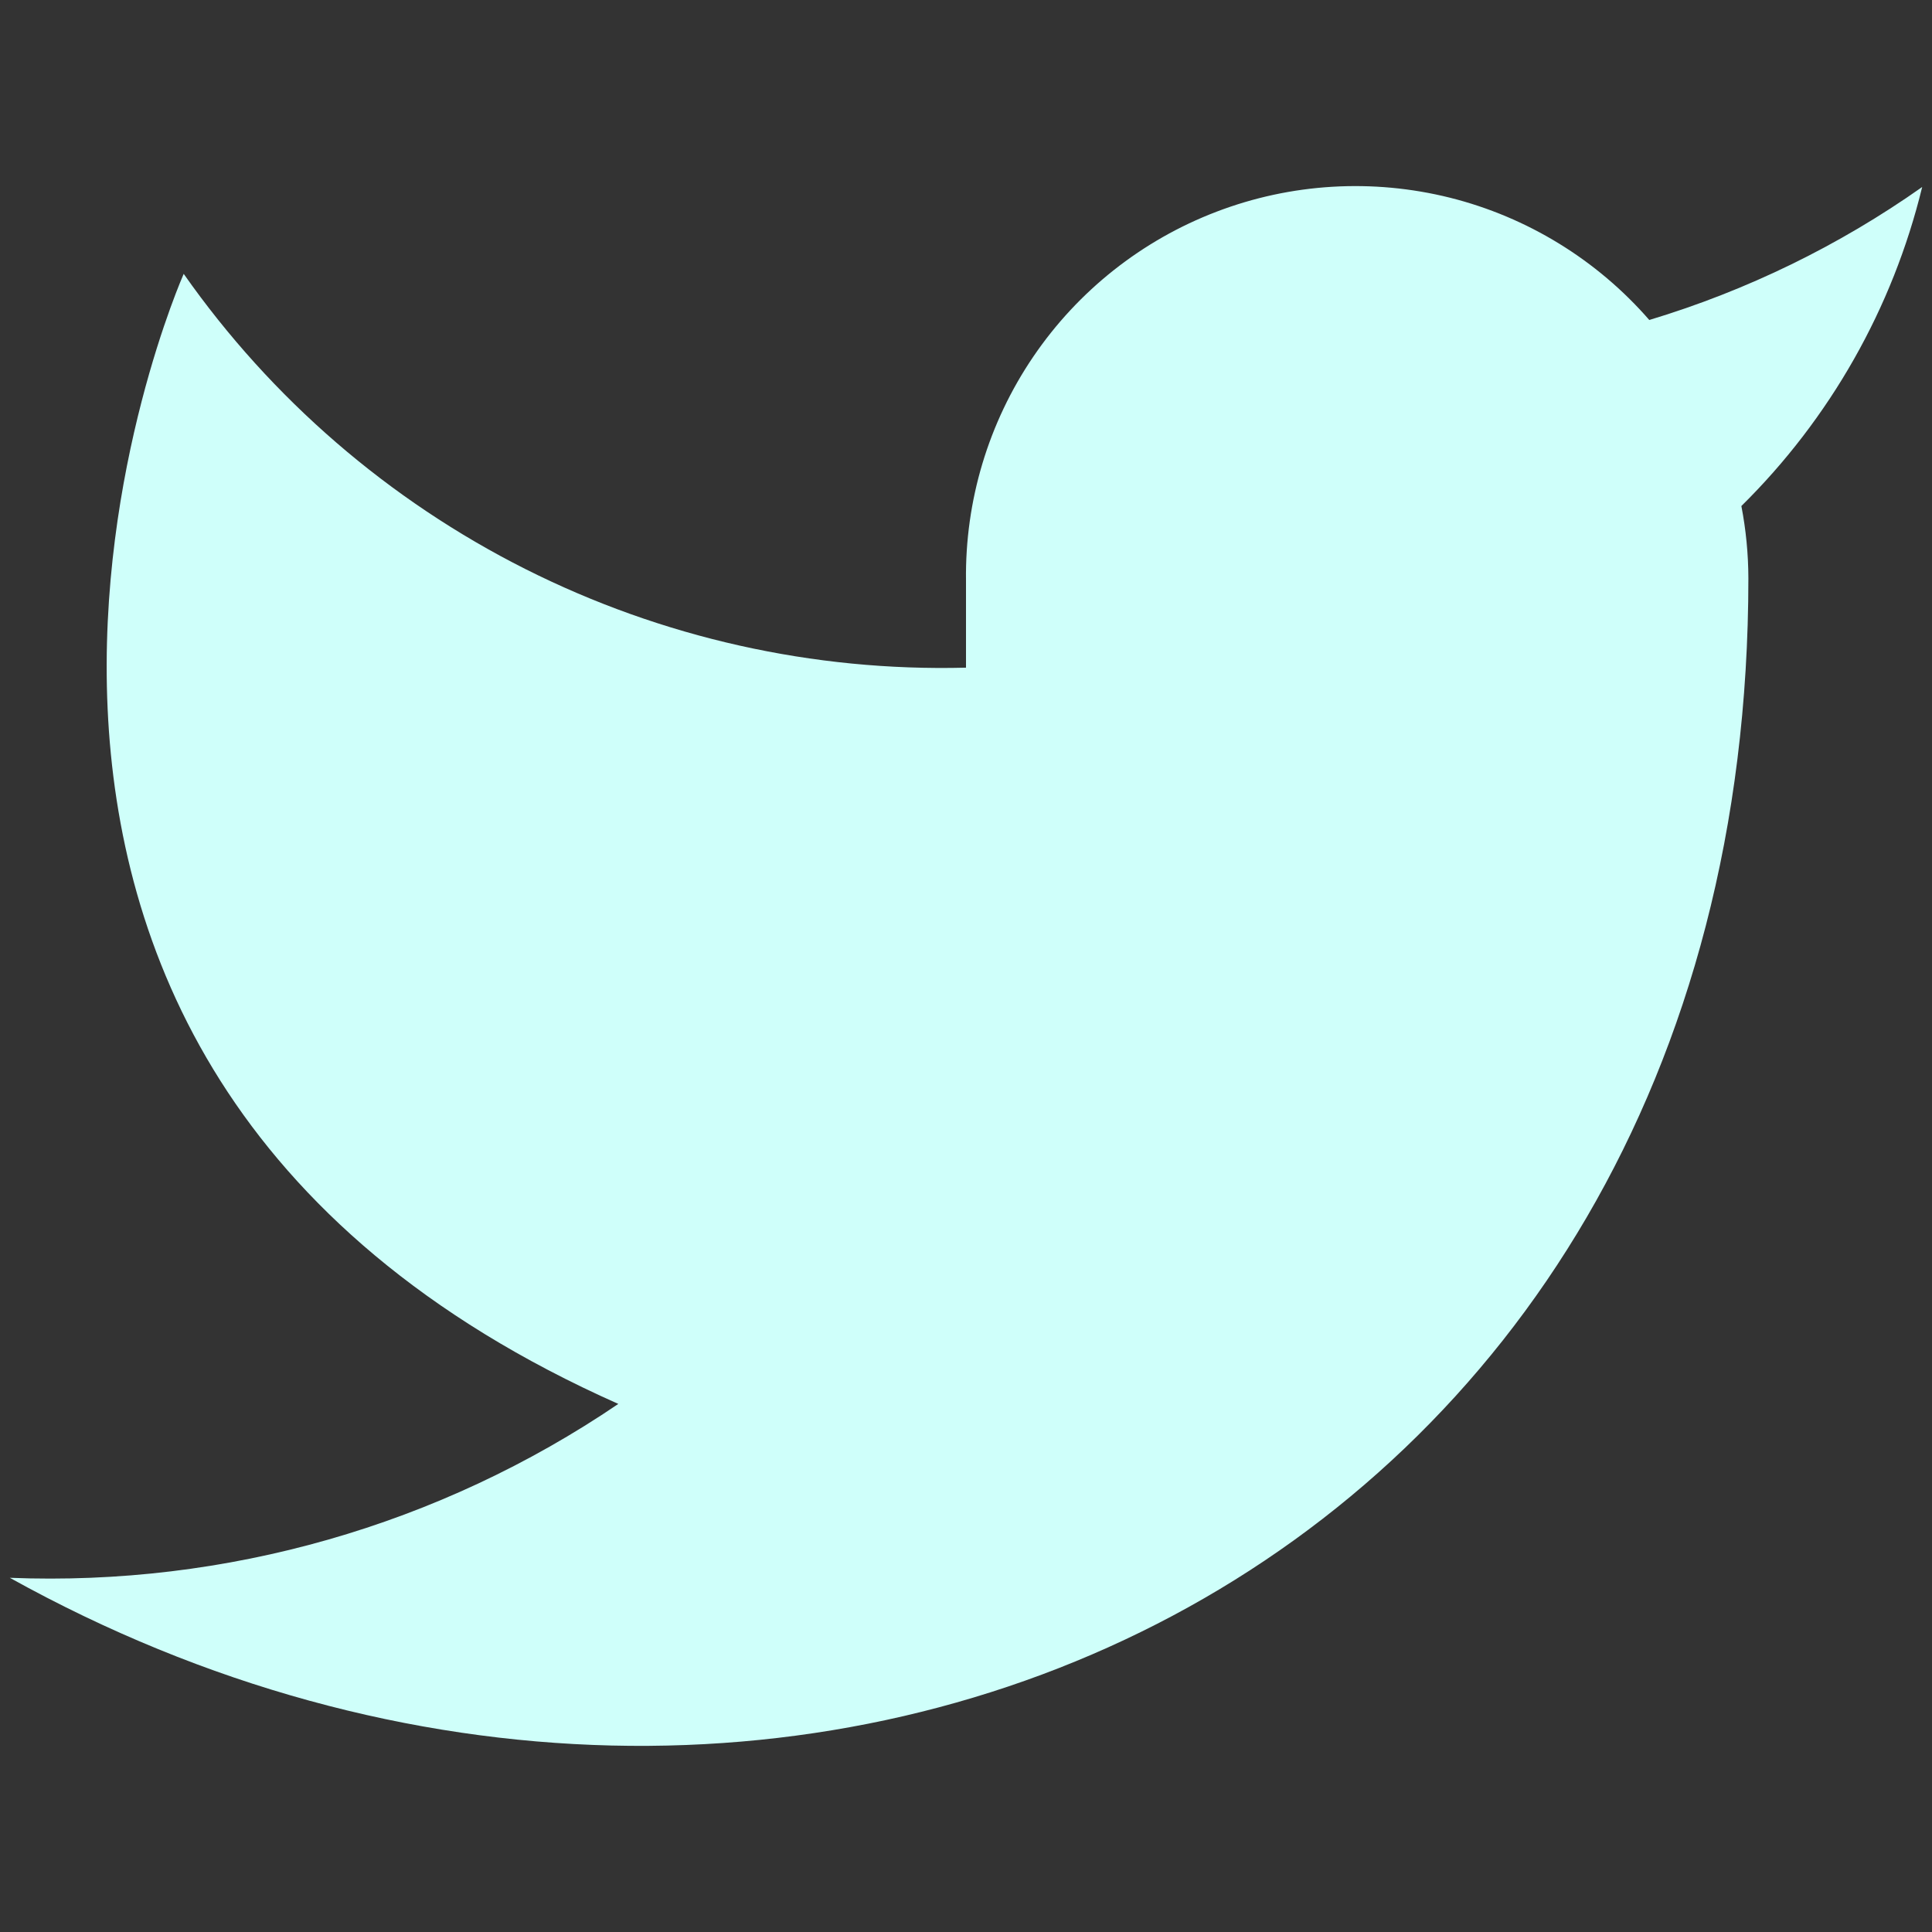
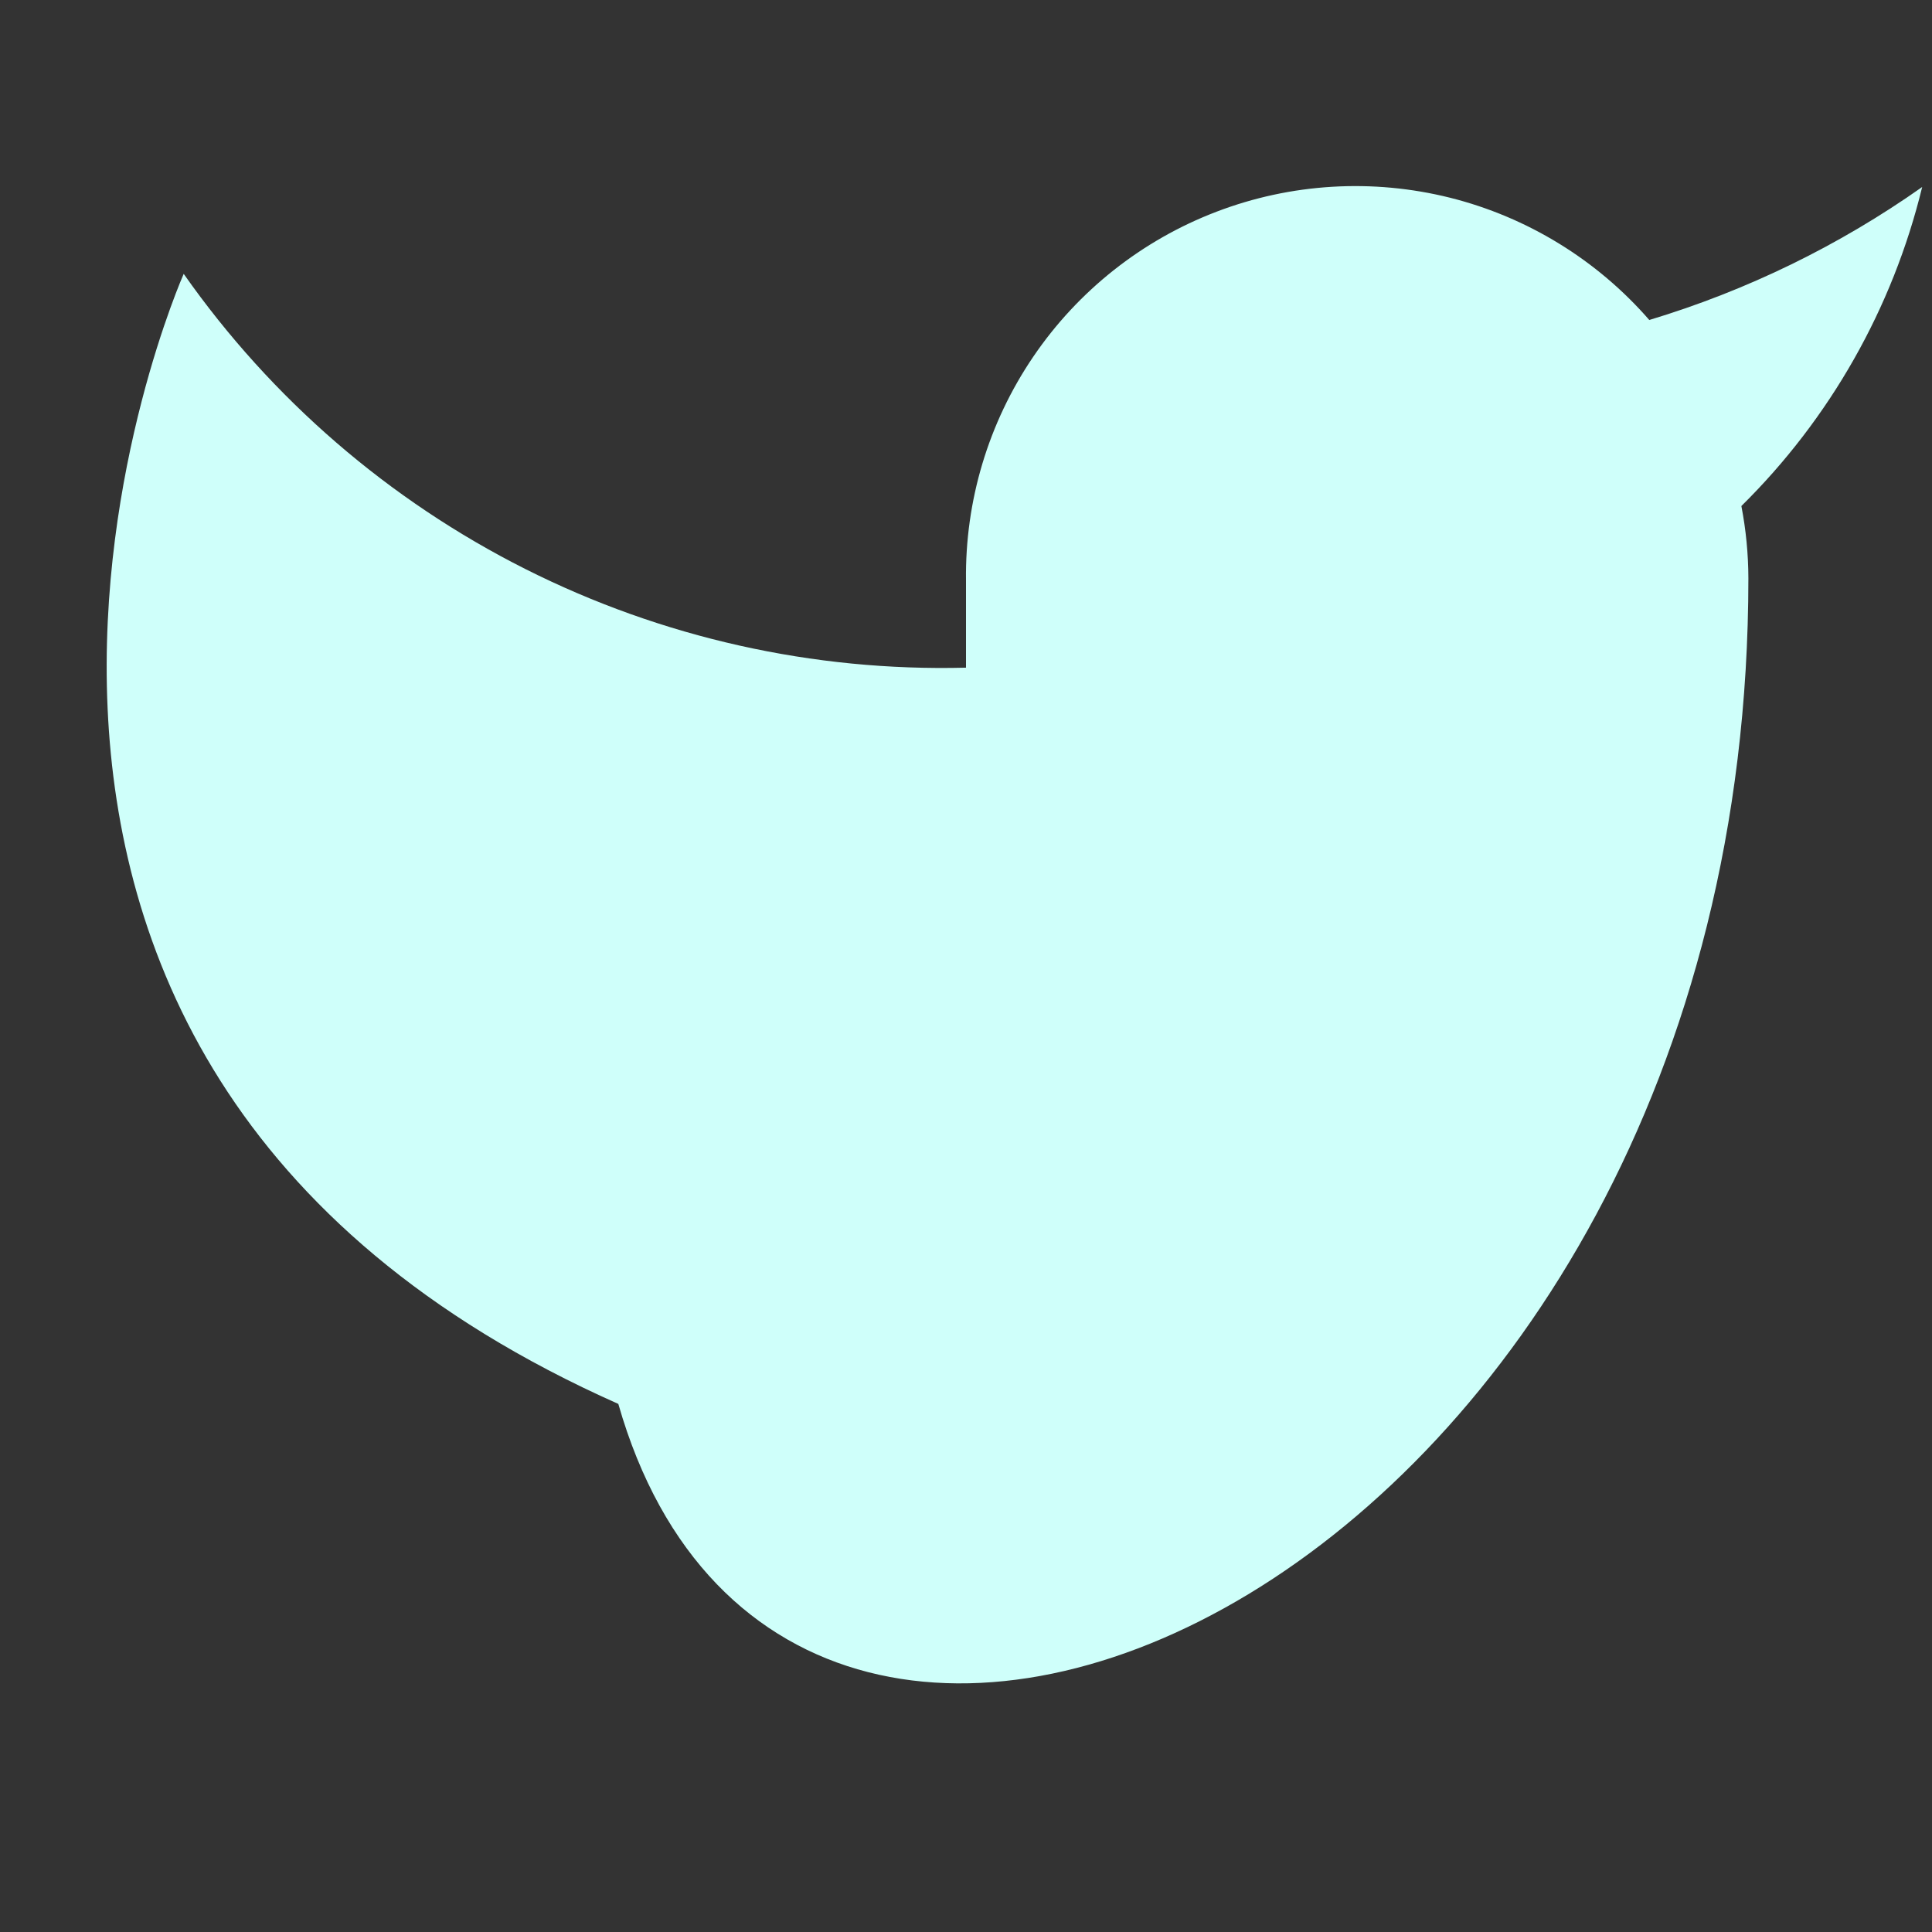
<svg xmlns="http://www.w3.org/2000/svg" width="24" height="24" viewBox="0 0 24 24" fill="none">
  <rect x="0" y="0" width="24" height="24" fill="#333333" stroke="none" />
-   <path d="M23.878 2.323C22.844 3.052 21.699 3.61 20.488 3.975C19.837 3.227 18.973 2.697 18.012 2.456C17.05 2.216 16.038 2.276 15.112 2.63C14.187 2.983 13.392 3.612 12.835 4.432C12.278 5.252 11.987 6.223 12 7.214V8.294C10.102 8.343 8.222 7.922 6.527 7.069C4.831 6.215 3.373 4.956 2.282 3.402C2.282 3.402 -2.038 13.121 7.681 17.44C5.457 18.95 2.808 19.707 0.122 19.6C9.841 24.999 21.719 19.6 21.719 7.182C21.718 6.881 21.689 6.581 21.632 6.286C22.734 5.199 23.512 3.827 23.878 2.323Z" fill="#CFFFFA" />
+   <path d="M23.878 2.323C22.844 3.052 21.699 3.61 20.488 3.975C19.837 3.227 18.973 2.697 18.012 2.456C17.05 2.216 16.038 2.276 15.112 2.63C14.187 2.983 13.392 3.612 12.835 4.432C12.278 5.252 11.987 6.223 12 7.214V8.294C10.102 8.343 8.222 7.922 6.527 7.069C4.831 6.215 3.373 4.956 2.282 3.402C2.282 3.402 -2.038 13.121 7.681 17.44C9.841 24.999 21.719 19.6 21.719 7.182C21.718 6.881 21.689 6.581 21.632 6.286C22.734 5.199 23.512 3.827 23.878 2.323Z" fill="#CFFFFA" />
</svg>